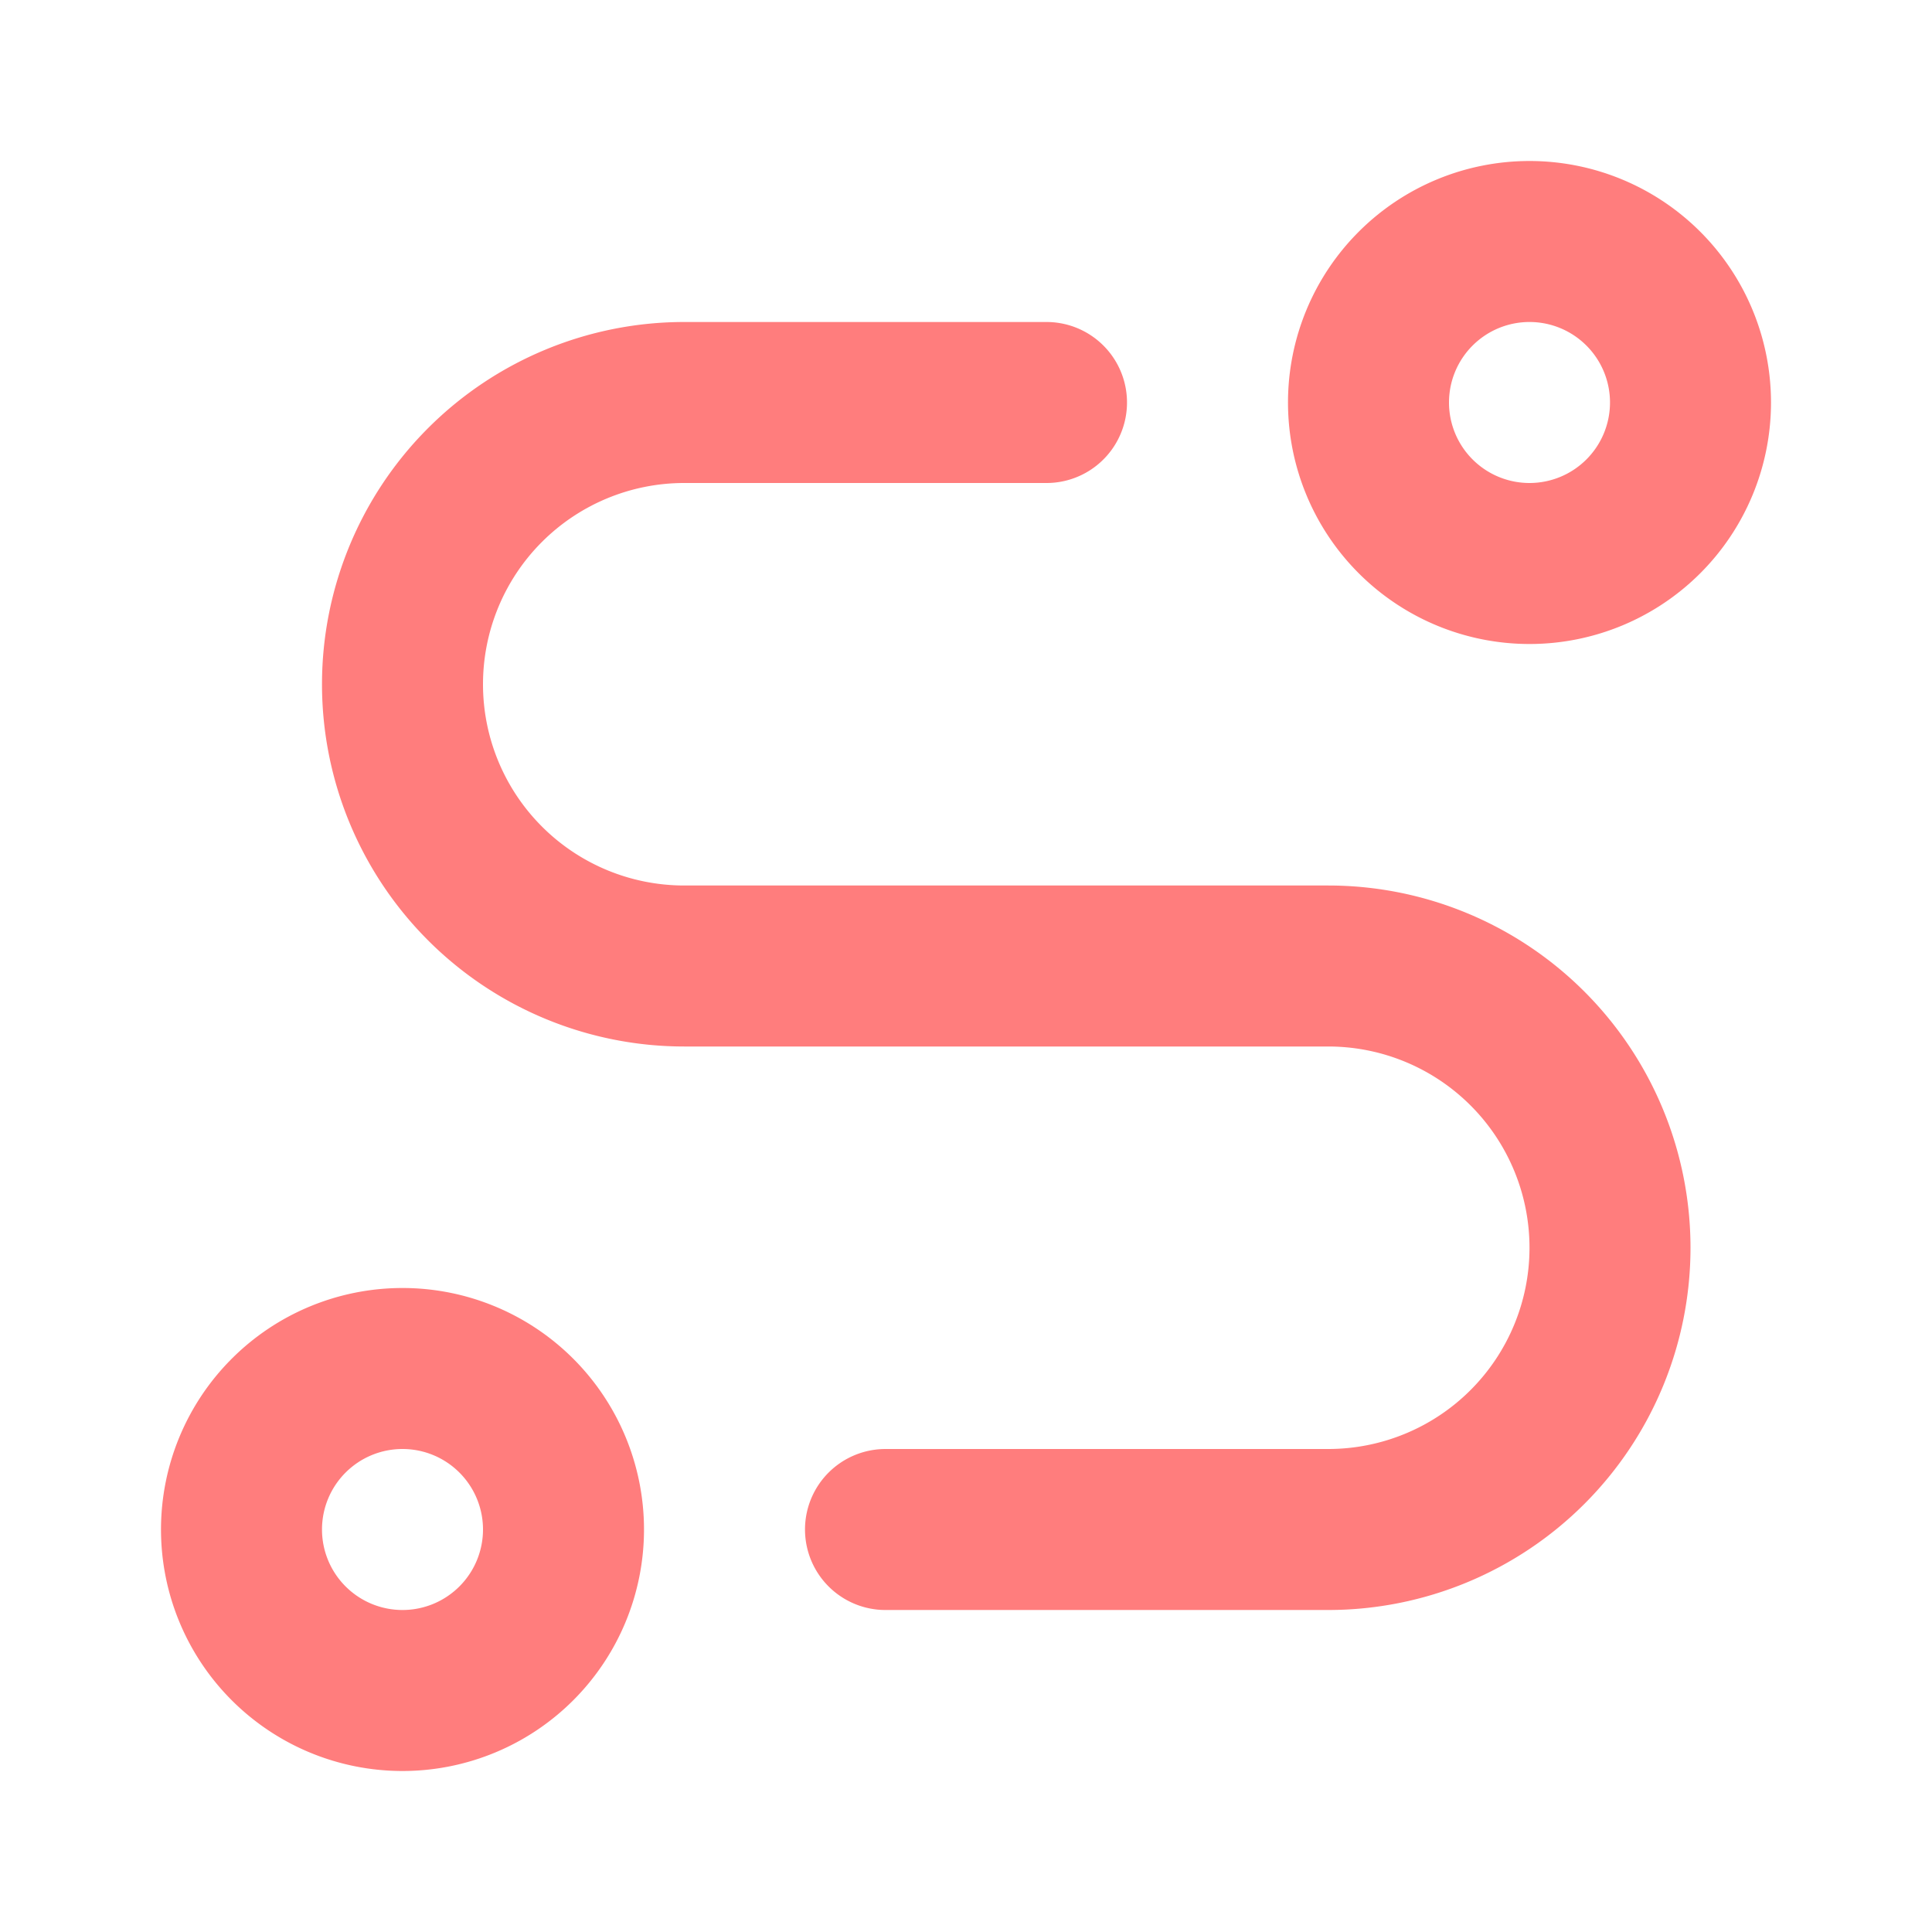
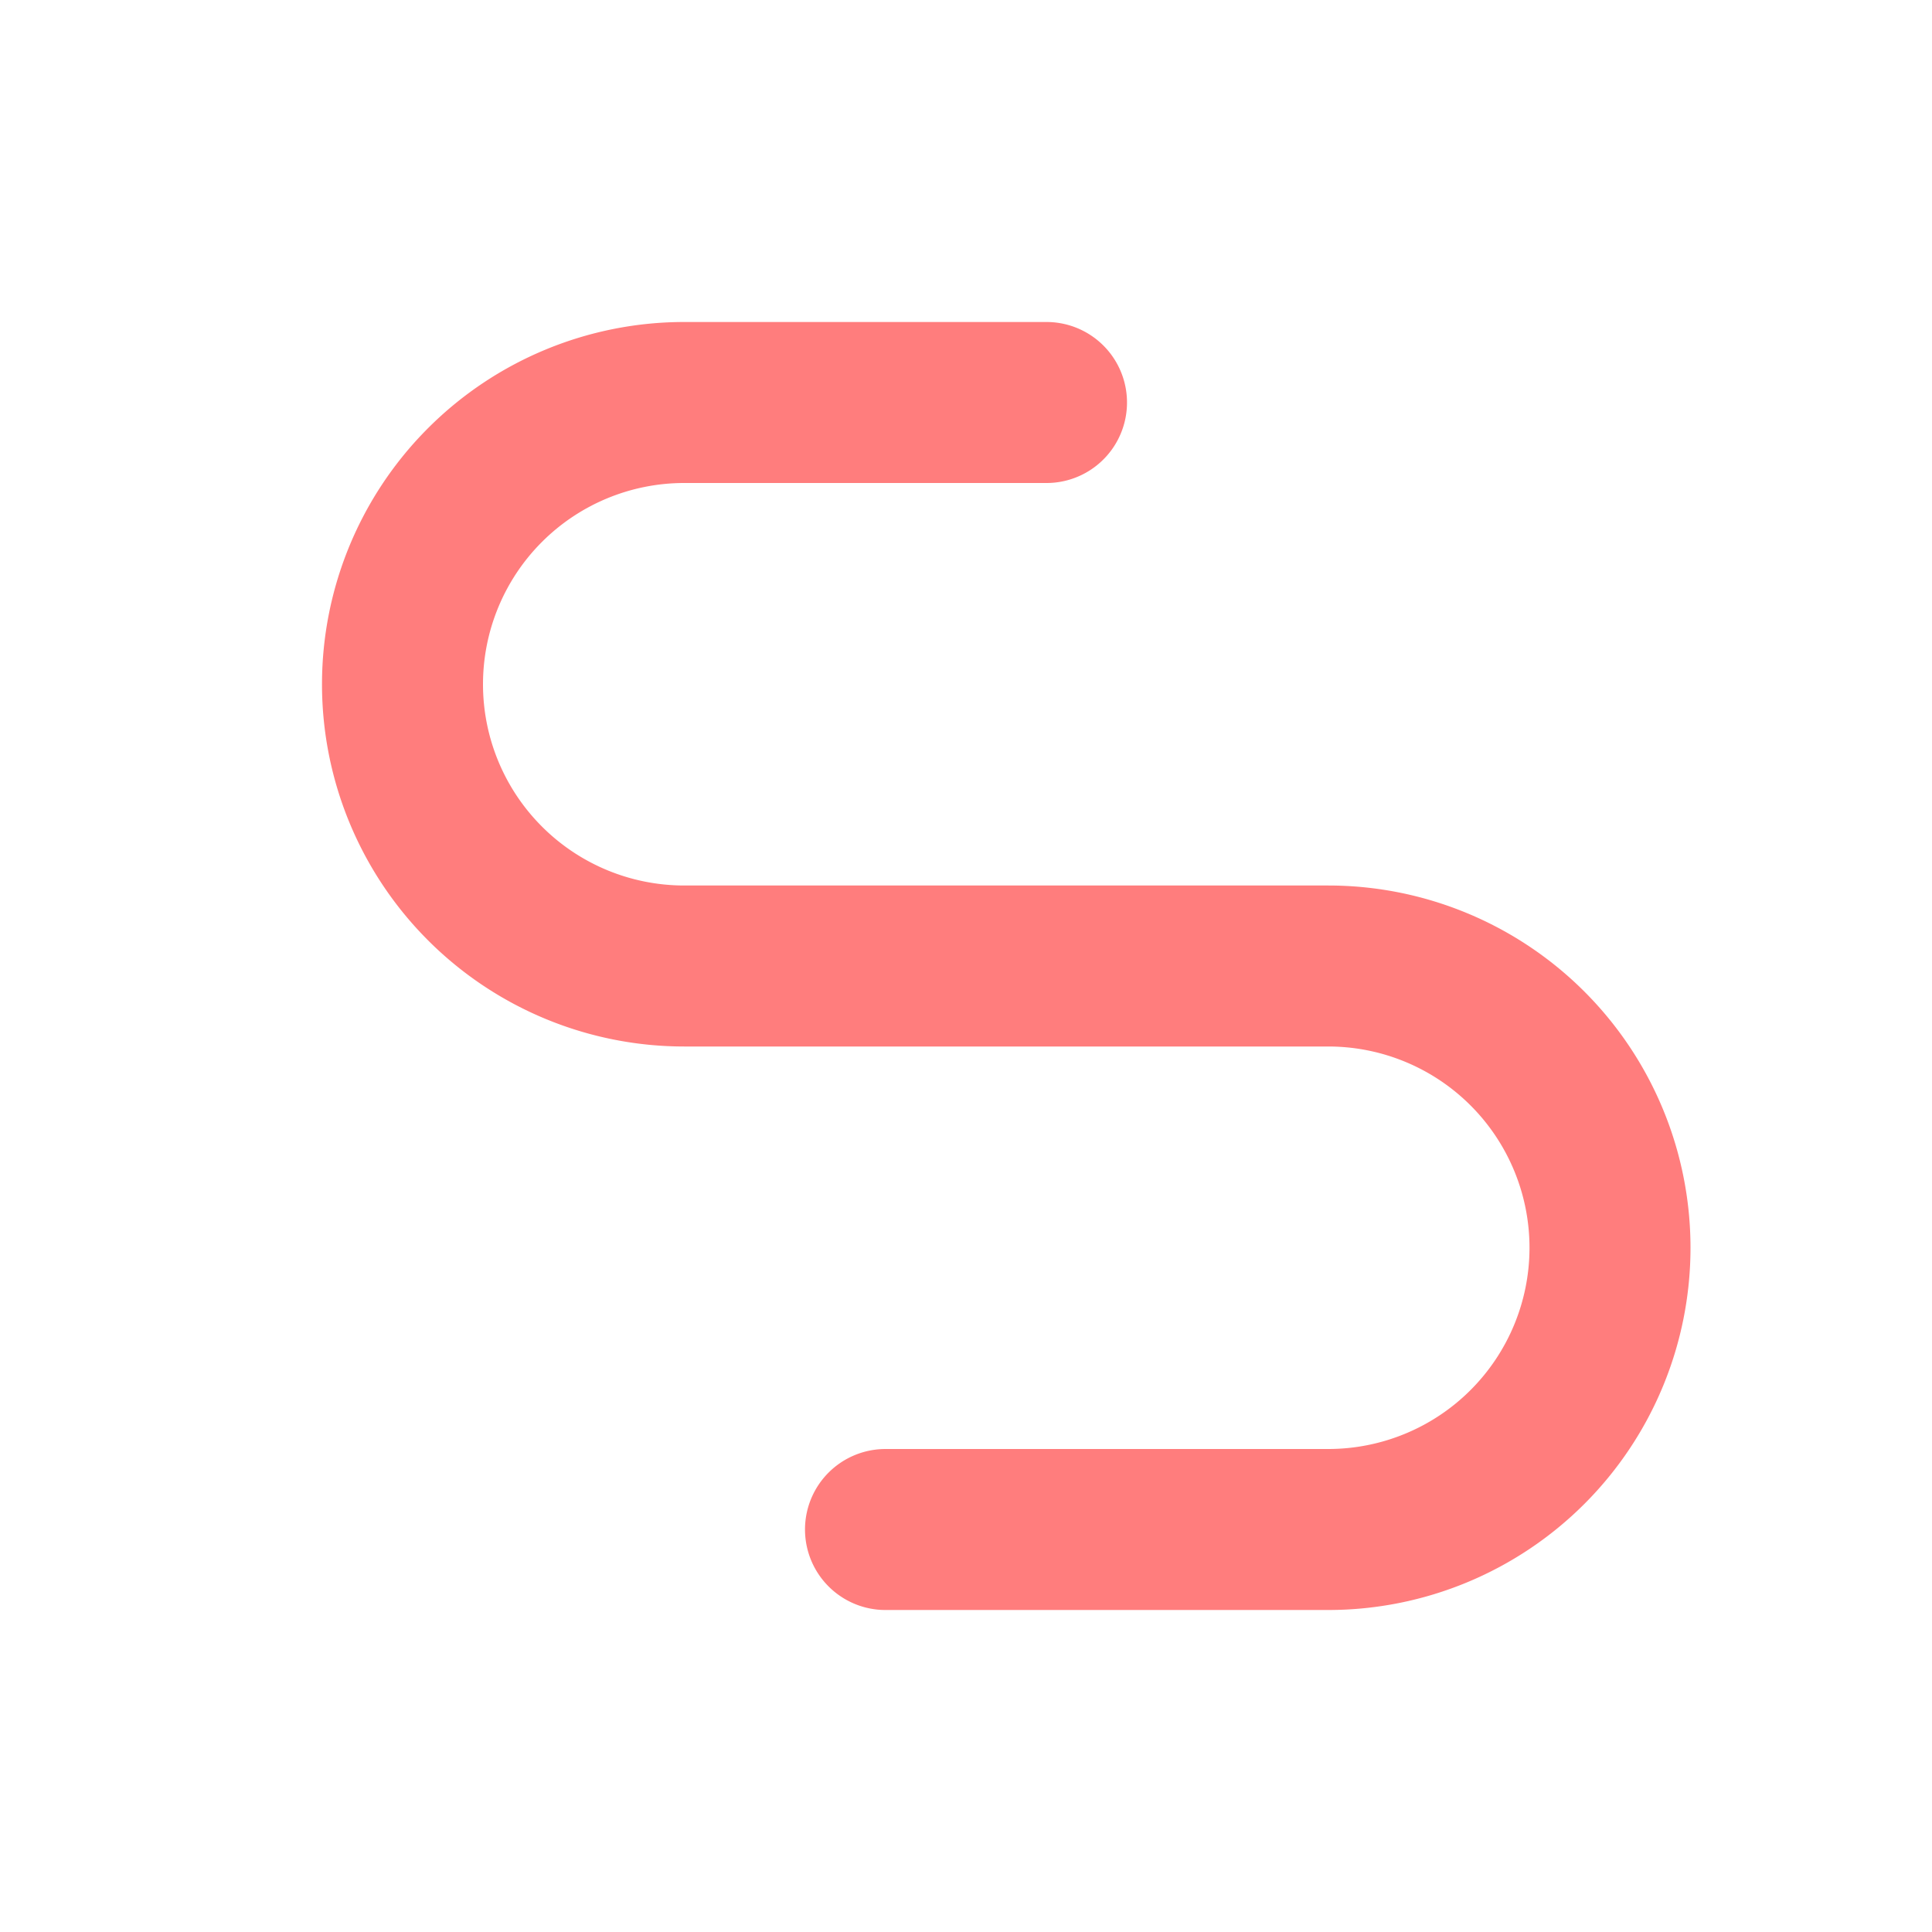
<svg xmlns="http://www.w3.org/2000/svg" width="24" height="24" viewBox="0 0 24 24" fill="none" stroke="#FF7D7D" stroke-width="2" stroke-linecap="round" stroke-linejoin="round" class="icon icon-tabler icons-tabler-outline icon-tabler-route">
-   <path stroke="none" d="M0 0h24v24H0z" fill="none" />
-   <path d="M3 19a2 2 0 1 0 4 0a2 2 0 0 0 -4 0" />
-   <path d="M19 7a2 2 0 1 0 0 -4a2 2 0 0 0 0 4z" />
  <path d="M11 19h5.5a3.5 3.5 0 0 0 0 -7h-8a3.5 3.5 0 0 1 0 -7h4.5" />
</svg>